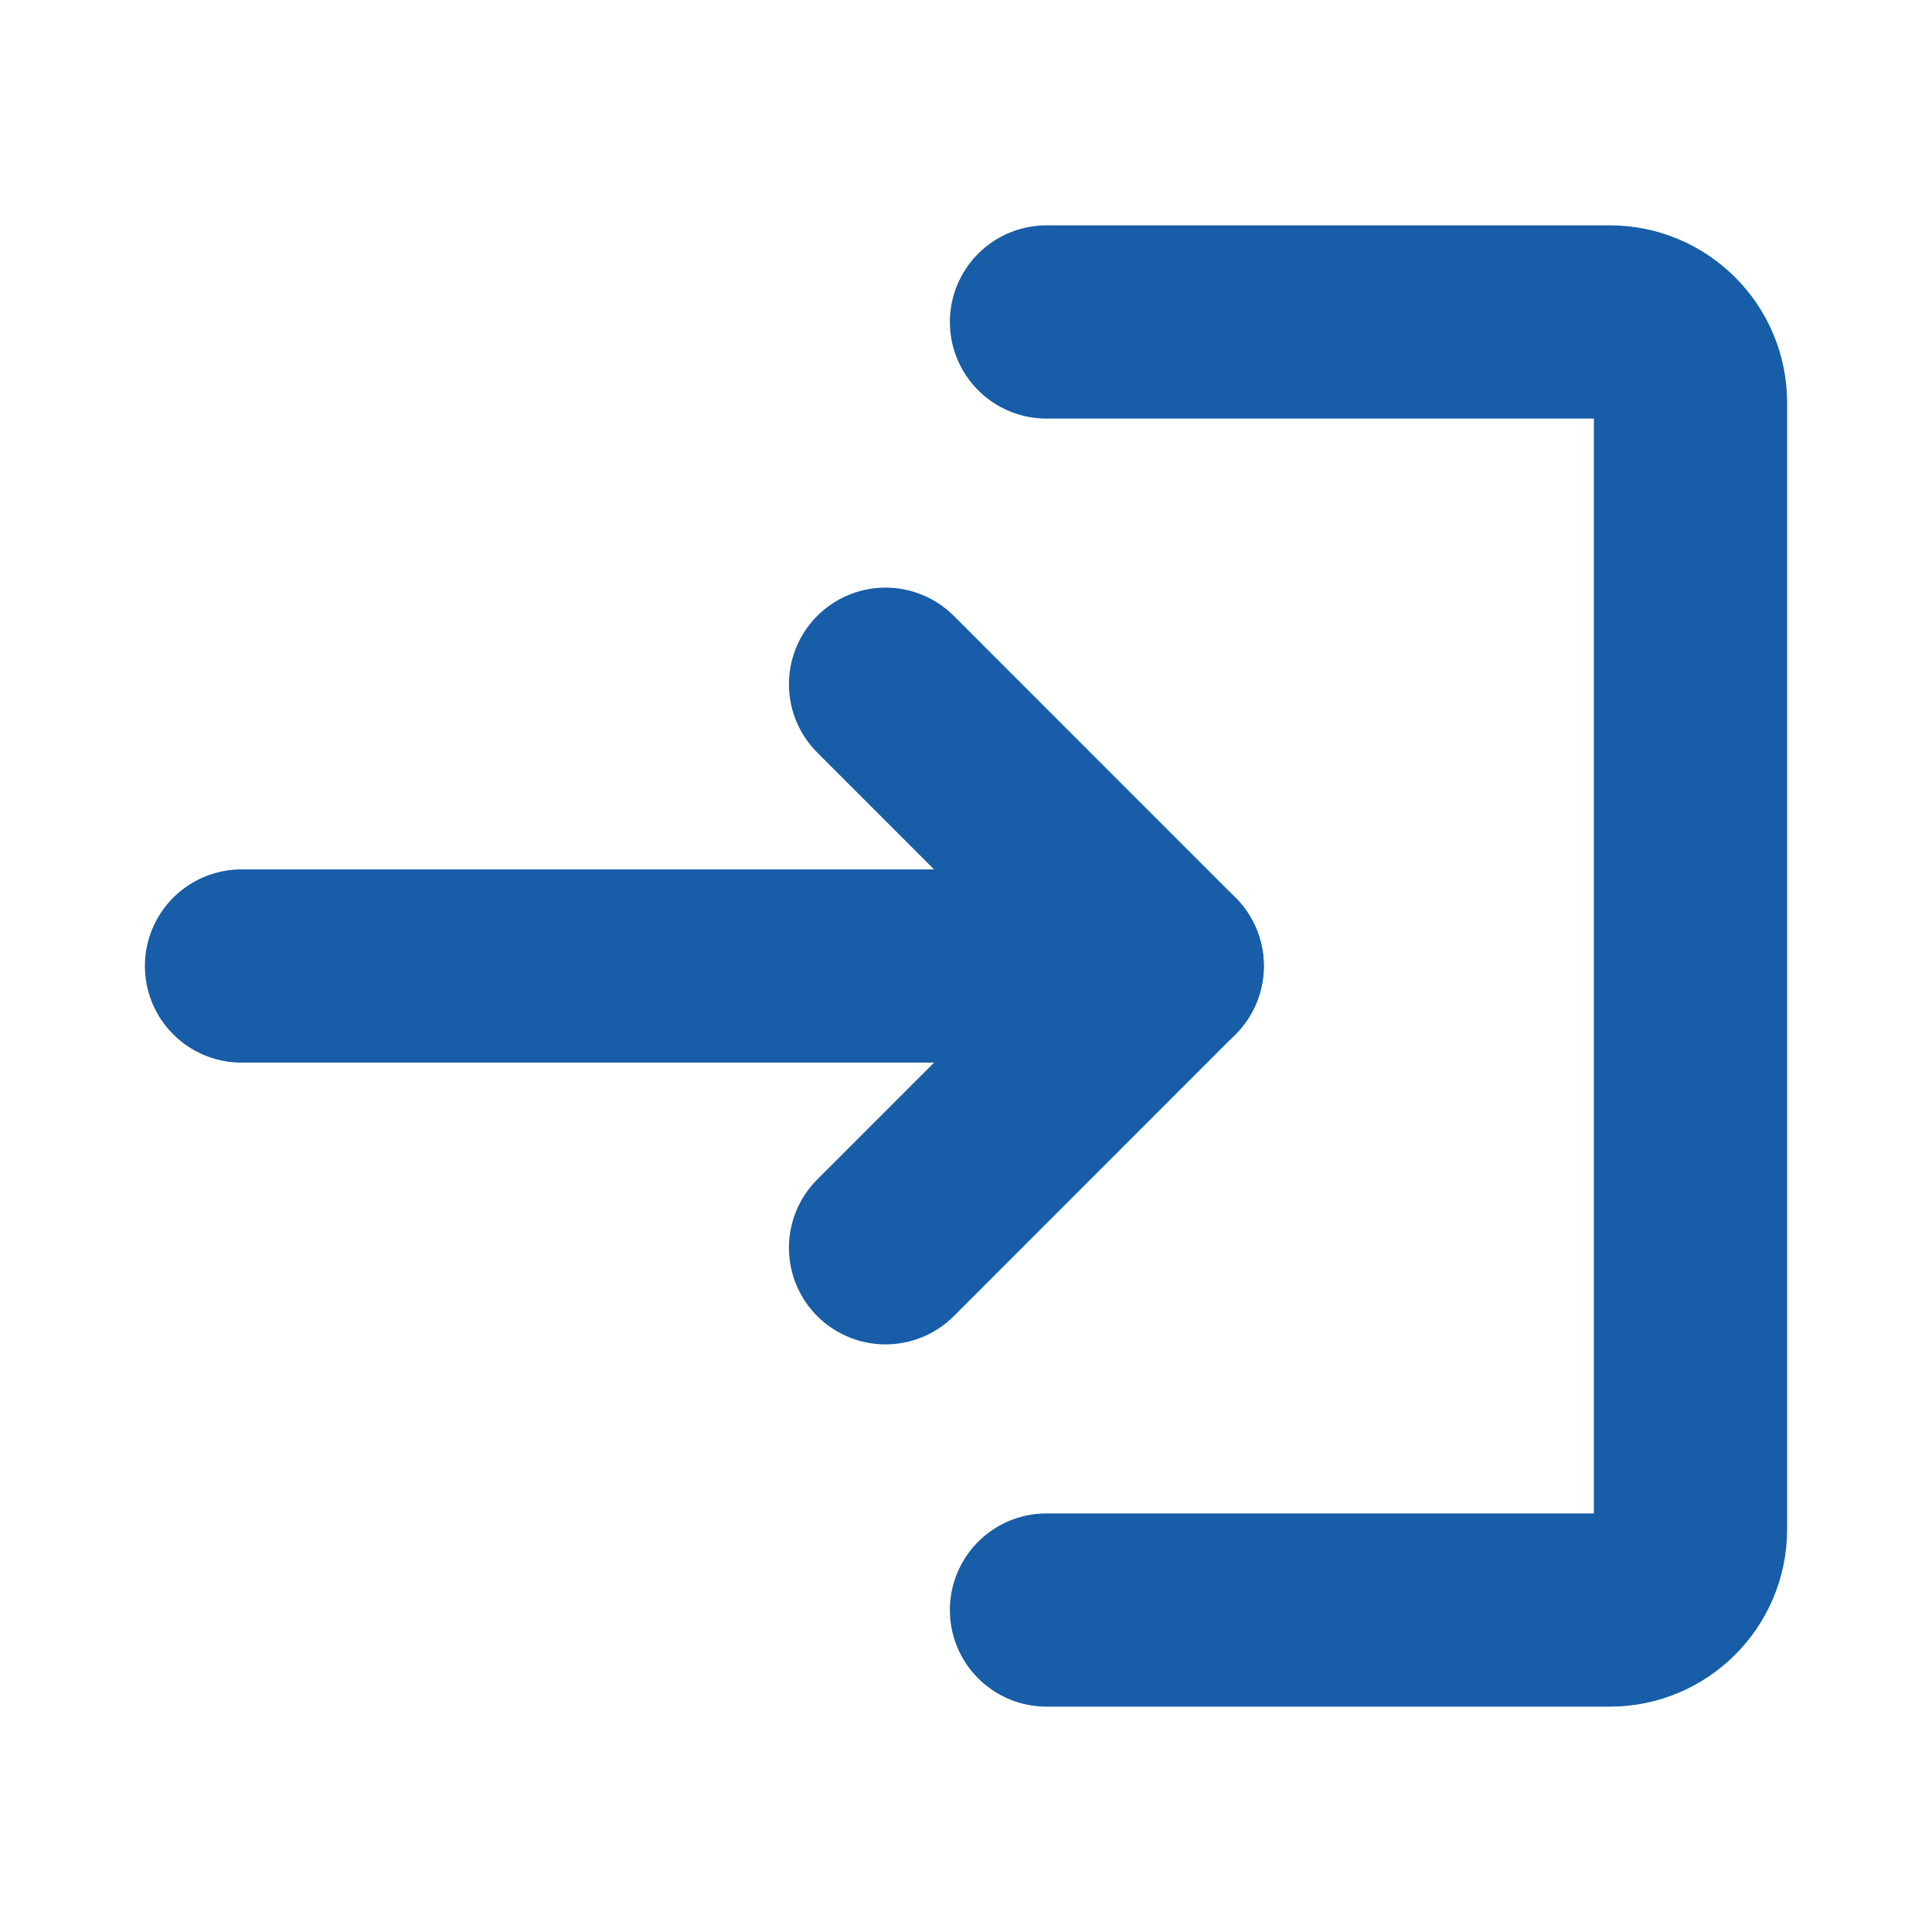
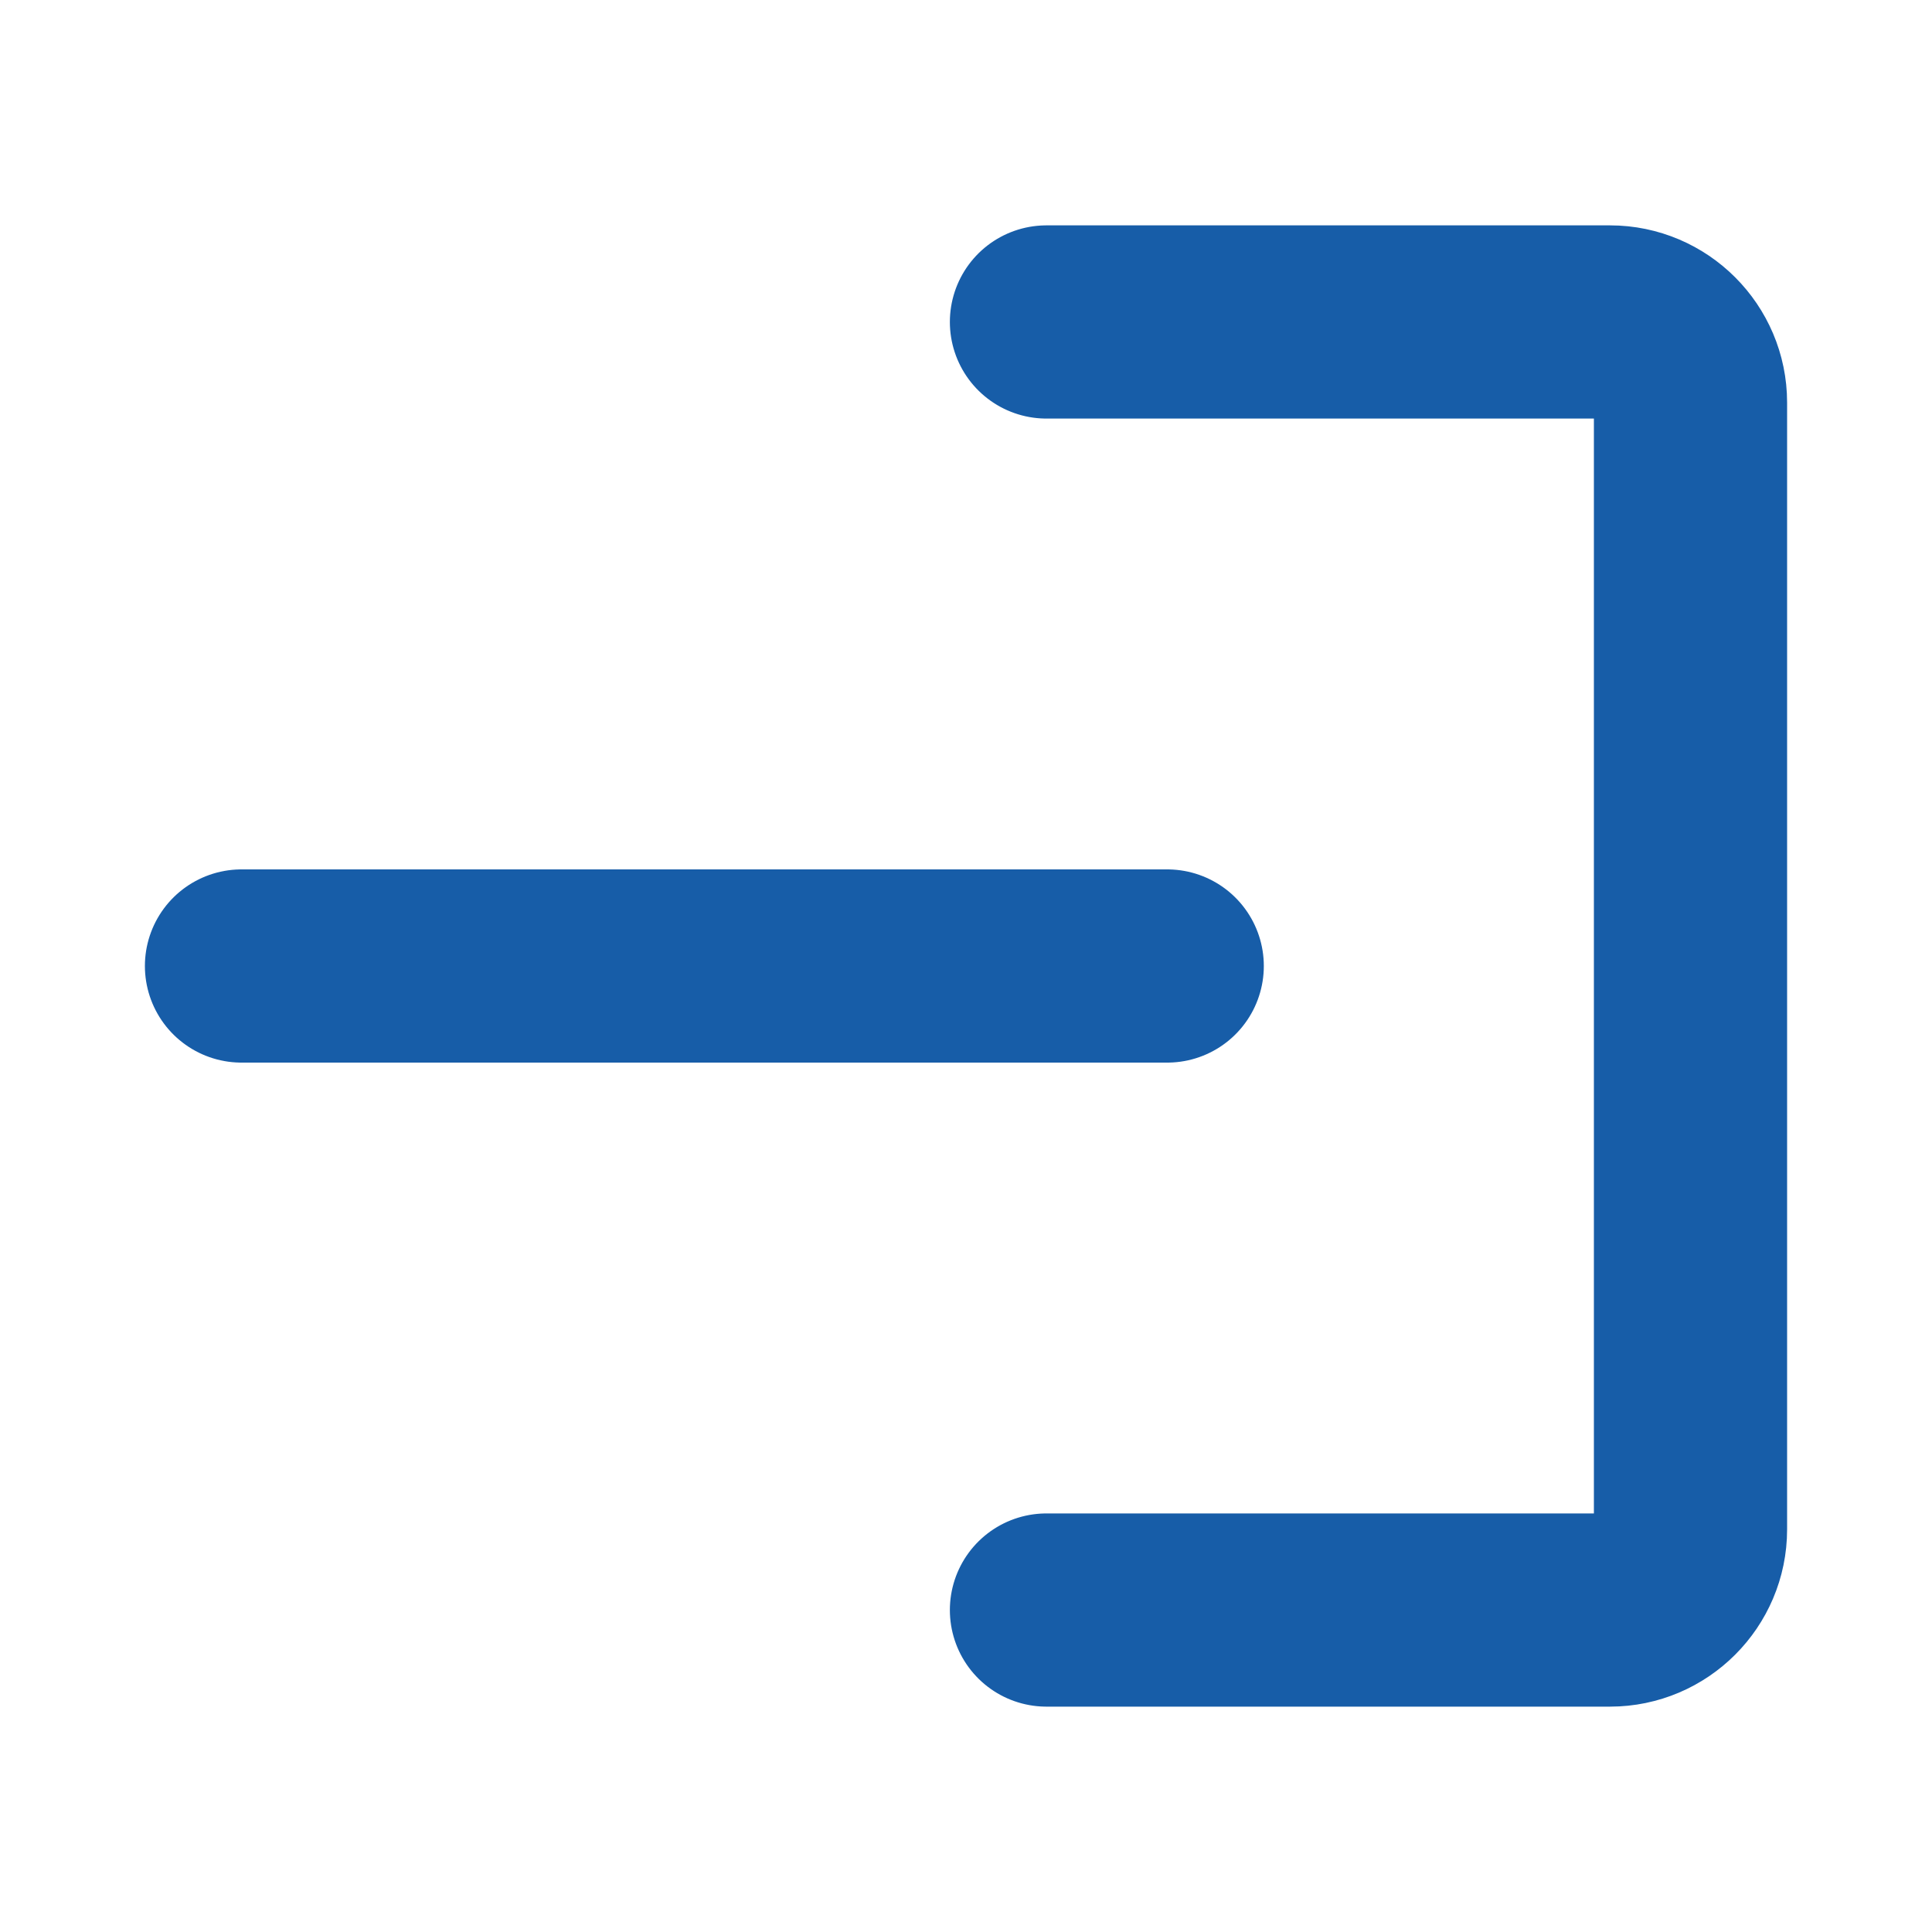
<svg xmlns="http://www.w3.org/2000/svg" width="20" height="20" viewBox="0 0 20 20" fill="none">
  <path d="M10.833 3.333H16.667C17.125 3.333 17.5 3.708 17.5 4.167V15.833C17.5 16.292 17.125 16.667 16.667 16.667H10.833" stroke="#175DA8" stroke-width="2" stroke-linecap="round" stroke-linejoin="round" />
  <path d="M2.5 10H12.083" stroke="#175DA8" stroke-width="2" stroke-linecap="round" stroke-linejoin="round" />
-   <path d="M9.167 7.083L12.083 10L9.167 12.917" stroke="#175DA8" stroke-width="2" stroke-linecap="round" stroke-linejoin="round" />
</svg>